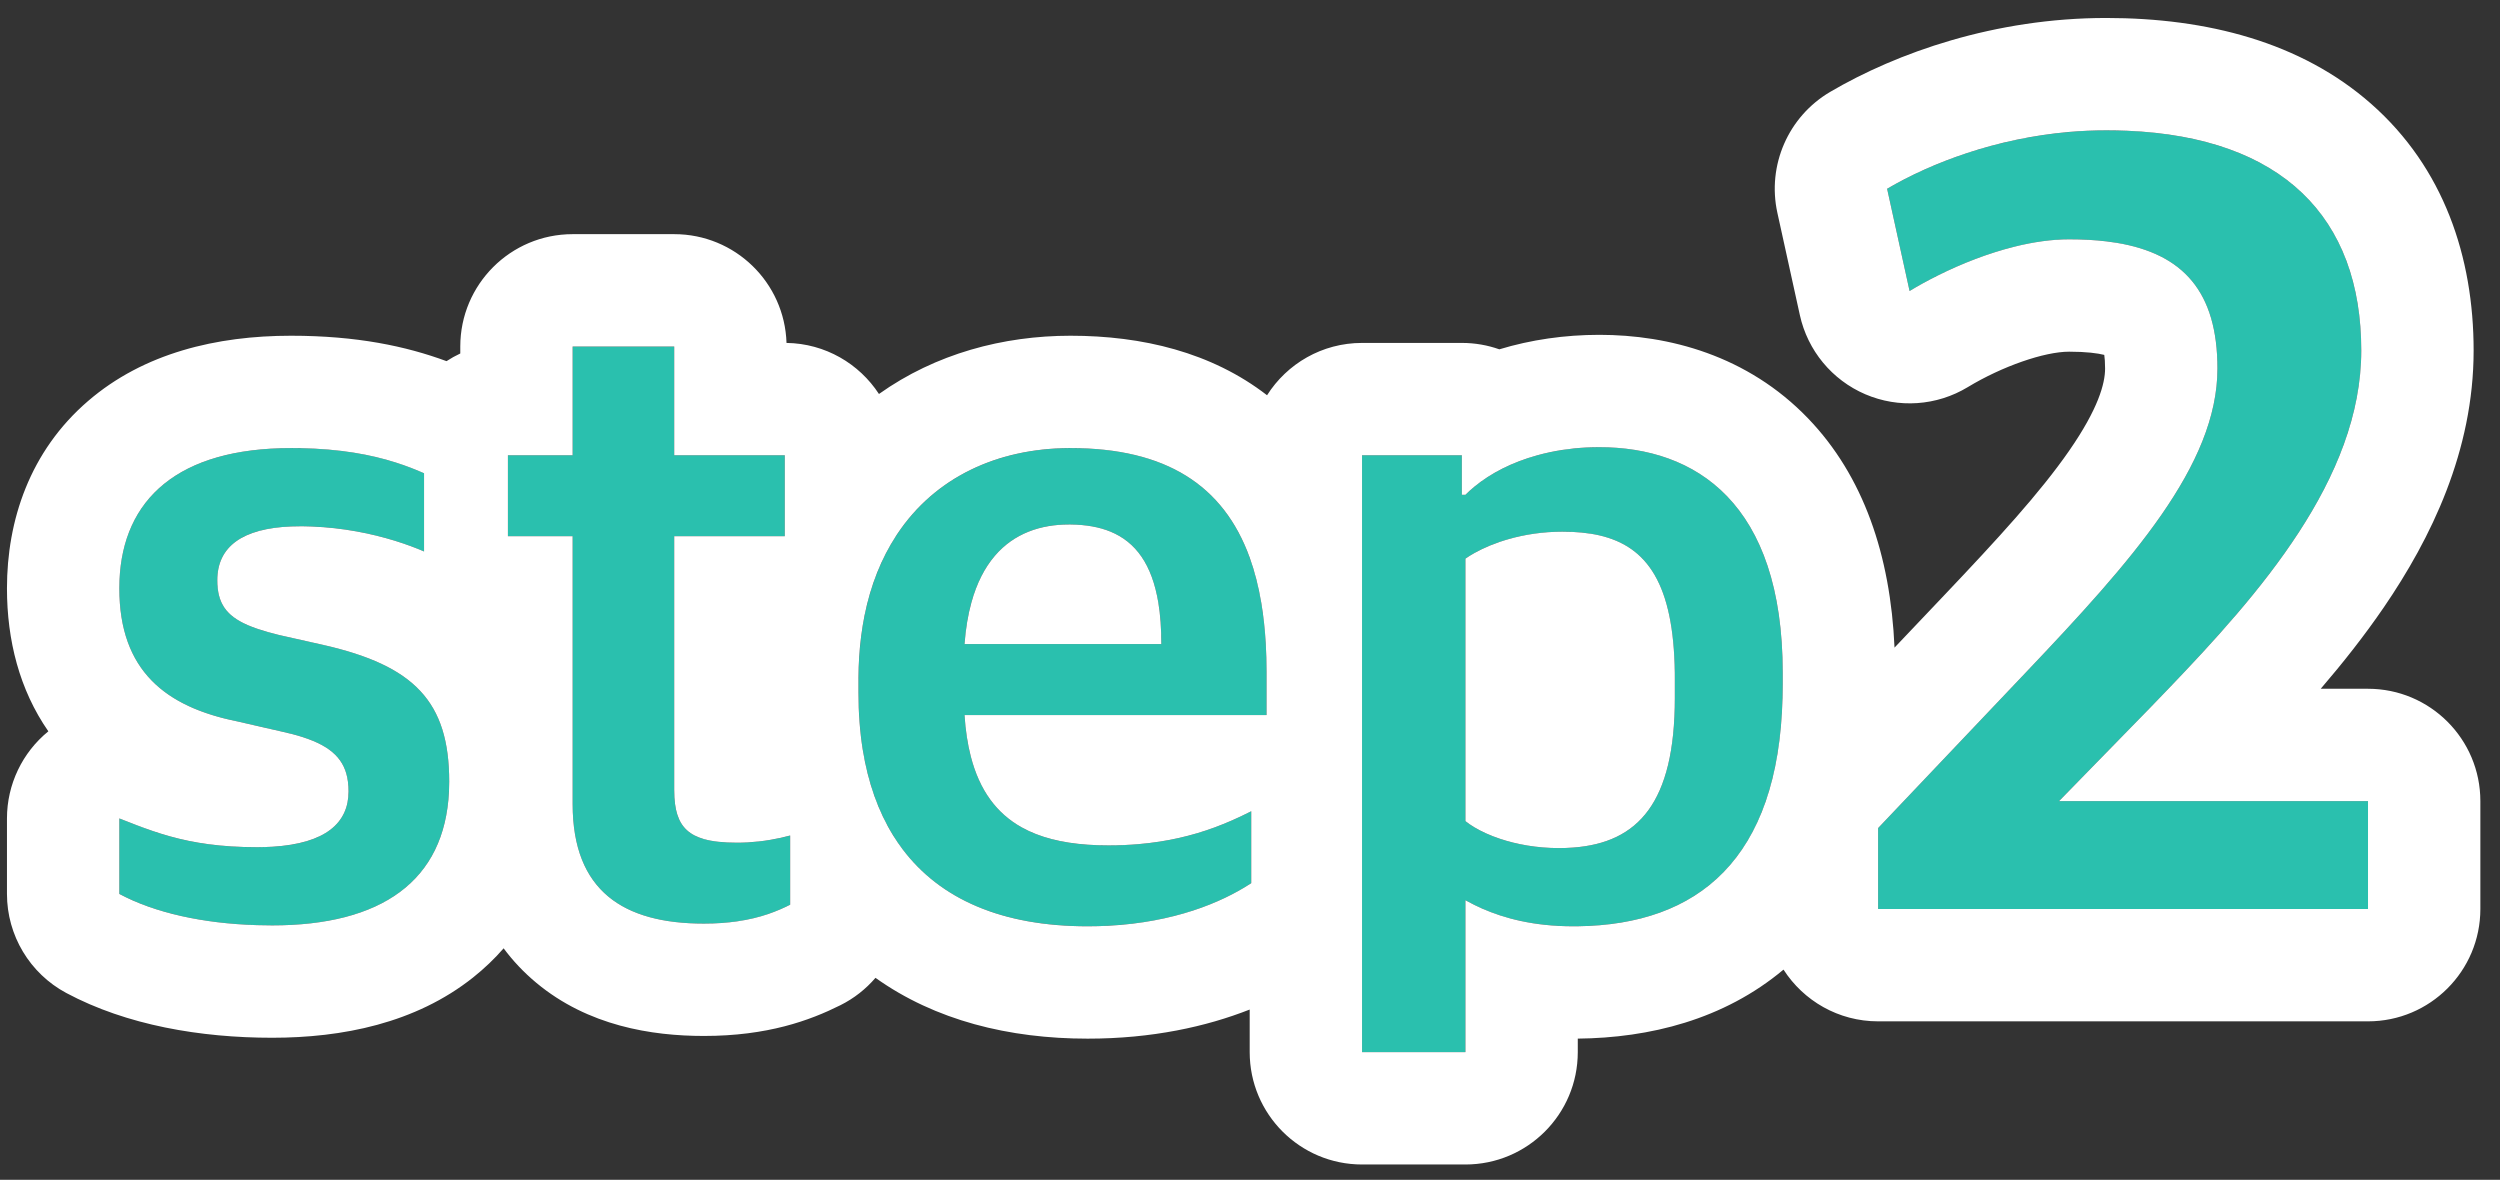
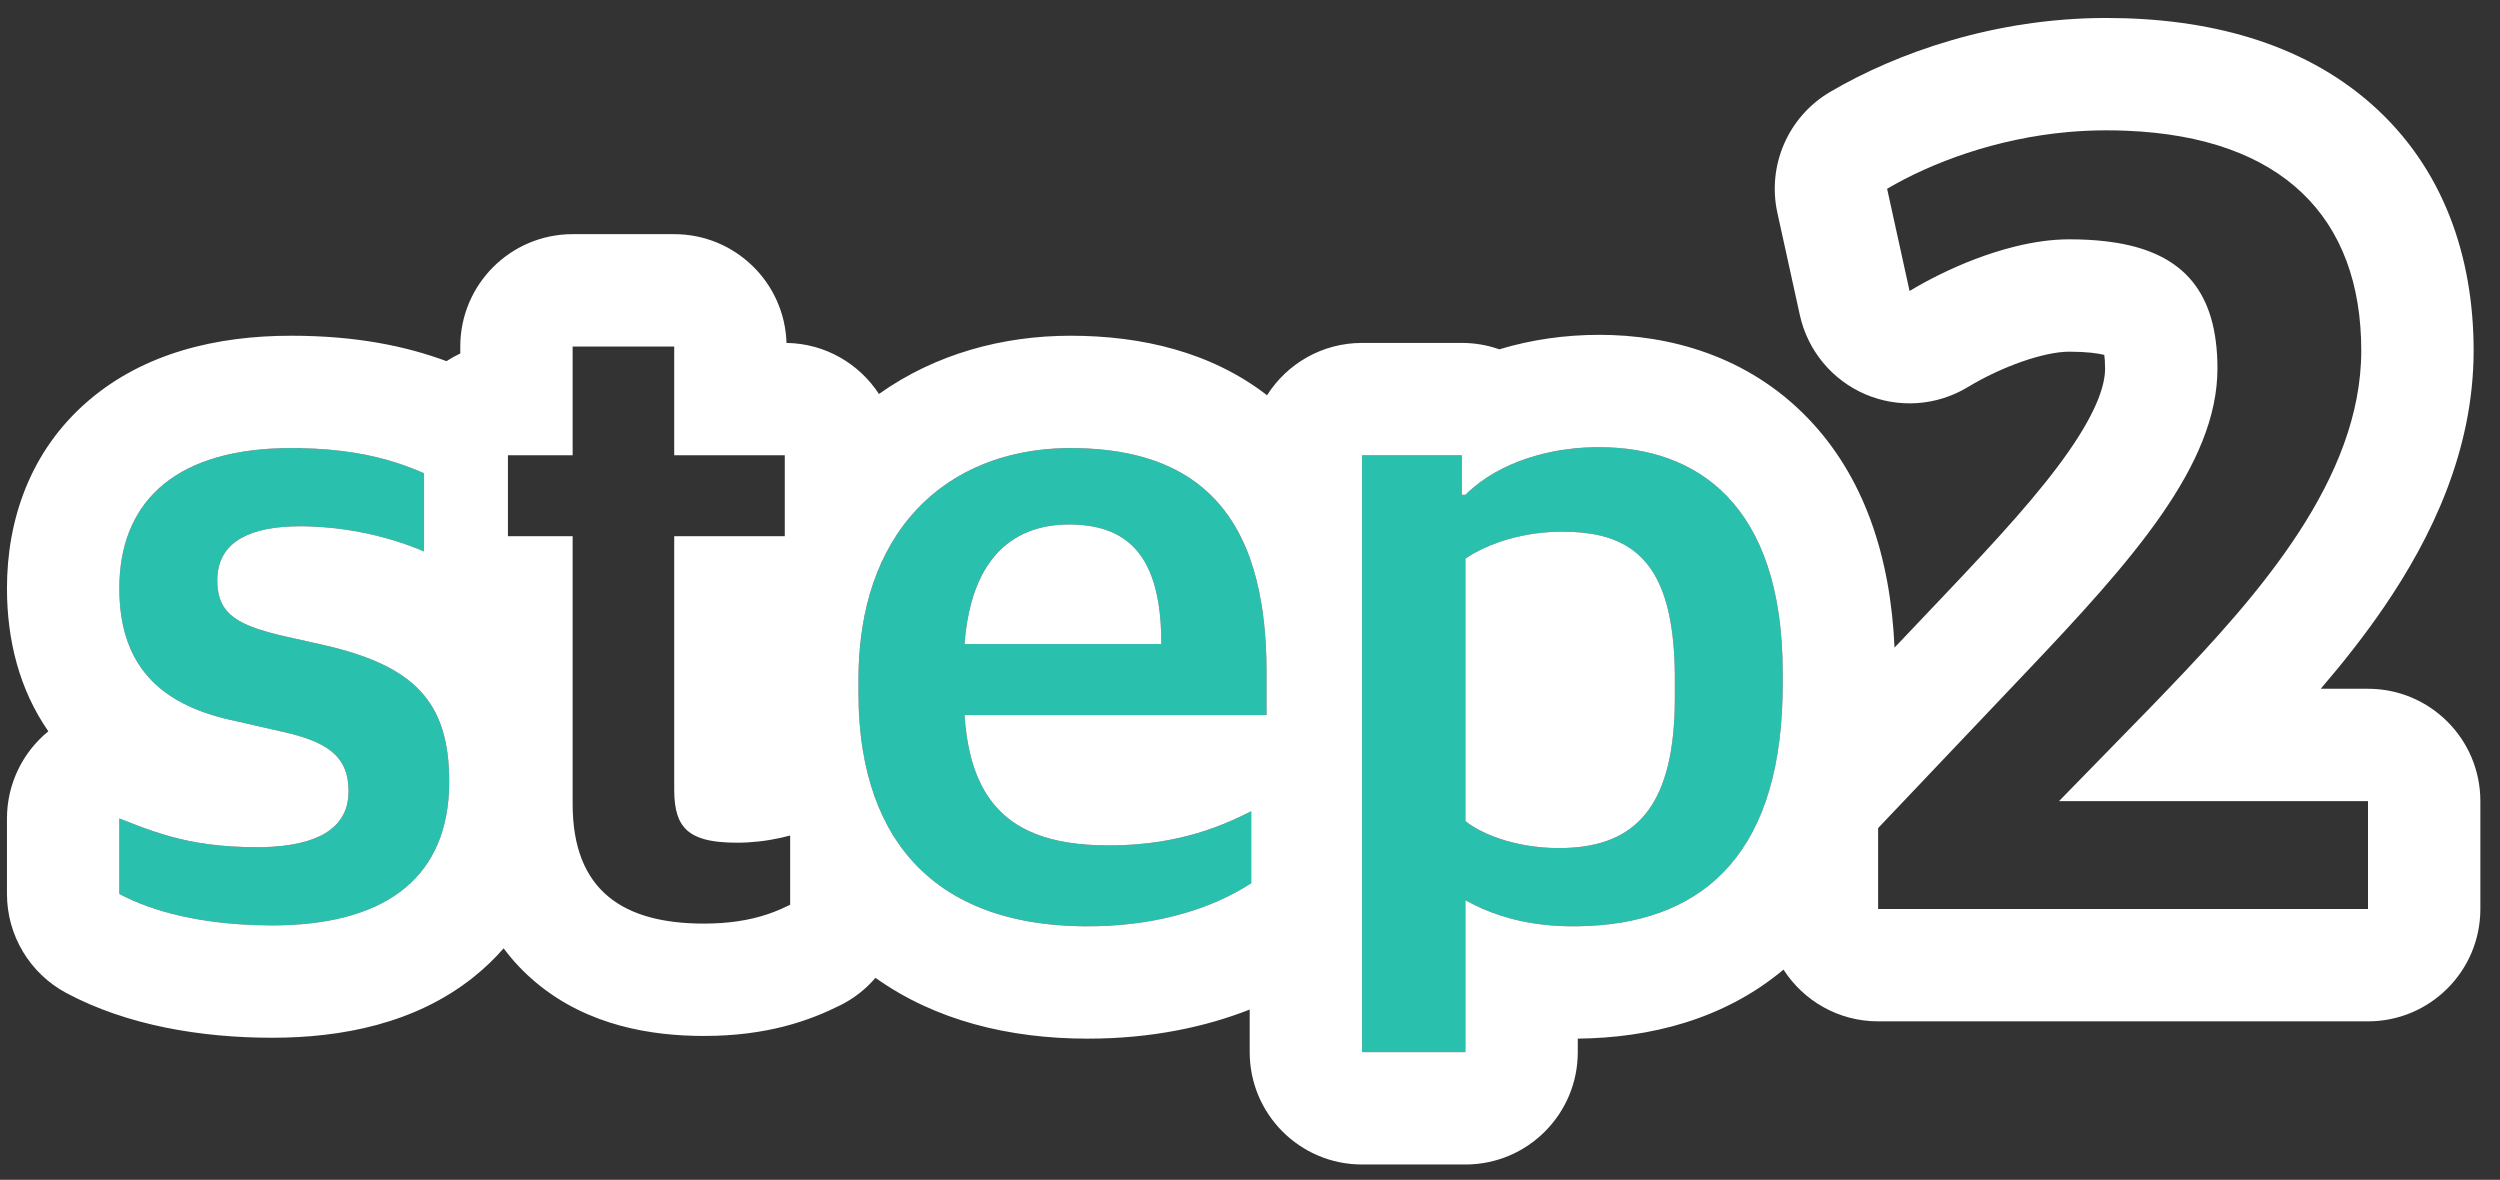
<svg xmlns="http://www.w3.org/2000/svg" width="89" height="42" viewBox="0 0 89 42" fill="none">
  <rect x="0" y="0" width="89" height="42" fill="#333333" stroke="none" />
  <path d="M9.688 32.944C13.72 32.944 15.992 31.248 15.992 27.824C15.992 24.976 14.744 23.696 11.512 22.96L9.944 22.608C8.376 22.224 7.736 21.808 7.736 20.656C7.736 19.376 8.76 18.736 10.68 18.736C12.536 18.736 14.136 19.216 15.096 19.632V16.848C14.008 16.368 12.6 15.952 10.36 15.952C6.2 15.952 4.248 17.904 4.248 20.944C4.248 23.888 5.912 25.168 8.44 25.68L9.976 26.032C11.768 26.416 12.408 26.992 12.408 28.176C12.408 29.392 11.448 30.16 9.144 30.16C6.84 30.16 5.624 29.68 4.248 29.136V31.824C5.624 32.56 7.544 32.944 9.688 32.944Z" fill="#2AC0AE" />
-   <path d="M25.058 32.88C26.594 32.88 27.49 32.528 28.13 32.208V29.744C27.554 29.904 26.882 30 26.242 30C24.514 30 24.002 29.488 24.002 28.112V19.088H27.938V16.208H24.002V12.336H20.386V16.208H18.082V19.088H20.386V28.624C20.386 31.728 22.21 32.88 25.058 32.88Z" fill="#2AC0AE" />
  <path d="M38.721 32.976C41.505 32.976 43.425 32.176 44.544 31.44V28.88C43.105 29.616 41.569 30.096 39.456 30.096C36.321 30.096 34.56 28.88 34.337 25.456H45.089V23.92C45.089 18.672 42.977 15.952 38.112 15.952C33.92 15.952 30.561 18.672 30.561 24.208V24.656C30.561 29.872 33.248 32.976 38.721 32.976ZM38.048 18.672C40.193 18.672 41.344 19.824 41.344 22.928H34.337C34.593 19.568 36.352 18.672 38.048 18.672Z" fill="#2AC0AE" />
  <path d="M48.489 37.456H52.169V32.048C52.968 32.496 54.184 32.976 56.008 32.976C60.489 32.976 63.465 30.544 63.465 24.368V23.952C63.465 17.904 60.361 15.92 56.937 15.92C54.856 15.92 53.16 16.624 52.169 17.616H52.041V16.208H48.489V37.456ZM55.496 30.192C54.056 30.192 52.809 29.744 52.169 29.232V19.888C52.809 19.44 54.056 18.928 55.624 18.928C58.217 18.928 59.624 20.112 59.624 24.176V24.848C59.624 28.848 58.12 30.192 55.496 30.192Z" fill="#2AC0AE" />
-   <path d="M66.861 32.36H84.301V28.52H73.301L76.541 25.2C79.901 21.72 84.061 17.36 84.061 12.48C84.061 7.52 80.981 4.64 74.981 4.64C71.821 4.64 69.021 5.64 67.181 6.72L67.981 10.36C69.501 9.44 71.741 8.52 73.661 8.52C77.141 8.52 78.941 9.8 78.941 13.12C78.941 16.56 75.901 19.96 72.101 23.96L66.861 29.48V32.36Z" fill="#2AC0AE" />
  <path fill-rule="evenodd" clip-rule="evenodd" d="M11.096 18.744C12.215 18.786 13.226 18.996 14.038 19.245C14.054 19.25 14.07 19.255 14.086 19.26C14.472 19.38 14.812 19.509 15.096 19.632V16.848C14.788 16.712 14.454 16.581 14.082 16.463C13.207 16.185 12.123 15.981 10.68 15.954C10.575 15.953 10.469 15.952 10.36 15.952C6.333 15.952 4.375 17.781 4.254 20.656C4.25 20.75 4.248 20.846 4.248 20.944C4.248 23.888 5.912 25.168 8.44 25.68L9.976 26.032C10.269 26.095 10.532 26.163 10.766 26.238C10.769 26.238 10.772 26.24 10.775 26.241C11.814 26.576 12.285 27.049 12.386 27.824C12.401 27.935 12.408 28.052 12.408 28.176C12.408 29.291 11.6 30.03 9.688 30.144C9.516 30.154 9.334 30.16 9.144 30.16C8.826 30.16 8.528 30.151 8.248 30.133C7.094 30.062 6.236 29.854 5.445 29.586C5.039 29.448 4.65 29.295 4.248 29.136V31.824C5.507 32.497 7.22 32.876 9.144 32.935C9.324 32.941 9.505 32.944 9.688 32.944C13.579 32.944 15.831 31.364 15.984 28.176C15.989 28.06 15.992 27.943 15.992 27.824C15.992 24.976 14.744 23.696 11.512 22.96L9.944 22.608C9.665 22.539 9.415 22.47 9.193 22.395C9.165 22.386 9.138 22.377 9.111 22.367C8.252 22.065 7.833 21.675 7.751 20.944C7.741 20.853 7.736 20.757 7.736 20.656C7.736 19.449 8.646 18.811 10.36 18.742C10.46 18.738 10.563 18.736 10.668 18.736C10.672 18.736 10.676 18.736 10.68 18.736C10.725 18.736 10.769 18.736 10.813 18.736C10.839 18.737 10.866 18.737 10.892 18.738C10.92 18.738 10.948 18.739 10.976 18.74C11.016 18.741 11.056 18.742 11.096 18.744ZM17.929 33.76C17.608 34.13 17.245 34.477 16.841 34.799C14.784 36.434 12.175 36.944 9.688 36.944C7.149 36.944 4.512 36.501 2.361 35.351C1.06 34.655 0.248 33.299 0.248 31.824L0.248 29.136C0.248 27.927 0.794 26.79 1.721 26.035C0.691 24.552 0.248 22.792 0.248 20.944C0.248 18.53 1.057 16.065 3.134 14.277C5.119 12.567 7.716 11.952 10.36 11.952C12.707 11.952 14.459 12.327 15.896 12.857C16.052 12.755 16.216 12.664 16.386 12.584V12.336C16.386 10.127 18.177 8.336 20.386 8.336H24.002C26.169 8.336 27.933 10.058 28 12.208C29.379 12.229 30.588 12.948 31.291 14.026C33.311 12.589 35.717 11.952 38.112 11.952C40.662 11.952 43.128 12.54 45.107 14.071C45.816 12.951 47.065 12.208 48.489 12.208H52.041C52.509 12.208 52.958 12.288 53.376 12.436C54.502 12.094 55.708 11.92 56.937 11.92C59.403 11.92 62.206 12.647 64.368 14.895C66.339 16.945 67.3 19.765 67.445 23.055L69.2 21.206L69.201 21.205C71.126 19.178 72.626 17.54 73.66 16.049C74.7 14.55 74.941 13.654 74.941 13.12C74.941 12.903 74.928 12.745 74.912 12.634C74.674 12.575 74.276 12.52 73.661 12.52C72.781 12.52 71.281 13.038 70.052 13.782C68.949 14.45 67.591 14.544 66.405 14.036C65.219 13.527 64.352 12.478 64.075 11.218L63.275 7.578C62.903 5.886 63.662 4.147 65.156 3.27C67.525 1.88 71.016 0.64 74.981 0.64C78.563 0.64 81.917 1.496 84.416 3.699C86.996 5.973 88.061 9.145 88.061 12.48C88.061 16.061 86.542 19.168 84.863 21.623C84.168 22.639 83.399 23.61 82.618 24.52H84.301C86.51 24.52 88.301 26.311 88.301 28.52V32.36C88.301 34.569 86.51 36.36 84.301 36.36H66.861C65.447 36.36 64.204 35.626 63.493 34.518C61.359 36.305 58.719 36.949 56.169 36.975V37.456C56.169 39.665 54.378 41.456 52.169 41.456H48.489C46.279 41.456 44.489 39.665 44.489 37.456V35.94C42.938 36.55 41.013 36.976 38.721 36.976C35.924 36.976 33.295 36.328 31.167 34.811C30.826 35.209 30.404 35.543 29.919 35.785C28.829 36.33 27.324 36.88 25.058 36.88C23.201 36.88 20.935 36.522 19.095 34.99C18.643 34.614 18.256 34.201 17.929 33.76ZM48.489 37.456H52.169V32.048C52.269 32.104 52.375 32.16 52.489 32.216C53.194 32.565 54.167 32.894 55.496 32.963C55.662 32.971 55.832 32.976 56.008 32.976C56.062 32.976 56.115 32.975 56.169 32.975C60.442 32.919 63.309 30.599 63.458 24.848C63.462 24.69 63.465 24.53 63.465 24.368V23.952C63.465 17.904 60.361 15.92 56.937 15.92C56.627 15.92 56.325 15.935 56.033 15.965C55.895 15.979 55.759 15.997 55.624 16.017C55.313 16.065 55.014 16.129 54.728 16.208C53.832 16.455 53.071 16.846 52.489 17.326C52.375 17.419 52.268 17.516 52.169 17.616H52.041V16.208H48.489V37.456ZM52.169 29.232C52.263 29.307 52.37 29.381 52.489 29.452C52.741 29.603 53.047 29.743 53.394 29.859C53.995 30.061 54.718 30.192 55.496 30.192C55.672 30.192 55.843 30.186 56.008 30.173C58.315 30 59.624 28.58 59.624 24.848V24.176C59.624 24.1 59.624 24.025 59.623 23.952C59.581 20.798 58.648 19.453 56.937 19.059C56.54 18.968 56.103 18.928 55.624 18.928C54.922 18.928 54.285 19.03 53.737 19.184C53.24 19.323 52.818 19.504 52.489 19.688C52.369 19.755 52.262 19.822 52.169 19.888V29.232ZM45.089 23.92C45.089 23.578 45.08 23.248 45.062 22.928C45.032 22.409 44.979 21.918 44.901 21.456C44.803 20.875 44.666 20.34 44.489 19.849C43.555 17.273 41.502 15.952 38.112 15.952C38.091 15.952 38.07 15.952 38.048 15.952C35.514 15.969 33.29 16.984 31.938 19.018C31.923 19.041 31.908 19.064 31.893 19.088C31.382 19.876 31 20.814 30.779 21.903C30.731 22.144 30.69 22.392 30.657 22.647C30.596 23.118 30.564 23.614 30.561 24.135C30.561 24.159 30.561 24.183 30.561 24.208V24.656C30.561 25.014 30.573 25.362 30.599 25.7C30.624 26.041 30.663 26.371 30.714 26.69C30.902 27.857 31.263 28.88 31.798 29.744C31.902 29.912 32.013 30.074 32.13 30.23C33.465 32.002 35.656 32.976 38.721 32.976C38.973 32.976 39.218 32.969 39.456 32.957C41.803 32.833 43.465 32.135 44.489 31.476C44.507 31.464 44.526 31.452 44.544 31.44V28.88C44.526 28.889 44.507 28.899 44.489 28.908C44.084 29.113 43.672 29.297 43.241 29.456C43.241 29.456 43.241 29.456 43.241 29.456C42.431 29.754 41.556 29.963 40.544 30.05C40.199 30.08 39.837 30.096 39.456 30.096C39.202 30.096 38.957 30.088 38.721 30.071C37.798 30.006 37.015 29.812 36.377 29.456C35.484 28.958 34.874 28.144 34.56 26.928C34.447 26.49 34.372 26.001 34.337 25.456H45.089V23.92ZM41.344 22.928C41.344 22.377 41.308 21.888 41.237 21.456C41.011 20.095 40.435 19.299 39.537 18.928C39.128 18.759 38.653 18.678 38.112 18.672C38.091 18.672 38.07 18.672 38.048 18.672C37.564 18.672 37.074 18.745 36.616 18.928C35.735 19.279 34.97 20.035 34.58 21.456C34.462 21.884 34.379 22.372 34.337 22.928H41.344ZM27.938 19.088V16.208H24.002V12.336H20.386V16.208H18.082V19.088H20.386V28.624C20.386 31.728 22.21 32.88 25.058 32.88C25.503 32.88 25.895 32.85 26.242 32.8C27.092 32.678 27.676 32.435 28.13 32.208V29.744C27.911 29.804 27.678 29.856 27.439 29.896C27.296 29.921 27.151 29.941 27.005 29.957C26.751 29.985 26.494 30 26.242 30C25.757 30 25.367 29.959 25.058 29.871C24.937 29.836 24.828 29.794 24.73 29.744C24.312 29.529 24.104 29.168 24.032 28.624C24.011 28.468 24.002 28.298 24.002 28.112V19.088H27.938ZM66.861 29.48V32.36H84.301V28.52H73.301L76.541 25.2C76.757 24.977 76.975 24.75 77.196 24.52C80.418 21.159 84.061 17.047 84.061 12.48C84.061 7.728 81.235 4.885 75.722 4.655C75.48 4.645 75.233 4.64 74.981 4.64C74.534 4.64 74.093 4.66 73.661 4.697C71.047 4.925 68.761 5.793 67.181 6.72L67.981 10.36C68.291 10.172 68.631 9.984 68.992 9.805C69.828 9.388 70.777 9.014 71.729 8.778C72.383 8.616 73.039 8.52 73.661 8.52C74.132 8.52 74.572 8.543 74.981 8.592C75.108 8.607 75.231 8.624 75.352 8.644C77.722 9.037 78.941 10.388 78.941 13.12C78.941 16.56 75.901 19.96 72.101 23.96L66.861 29.48Z" fill="white" />
</svg>